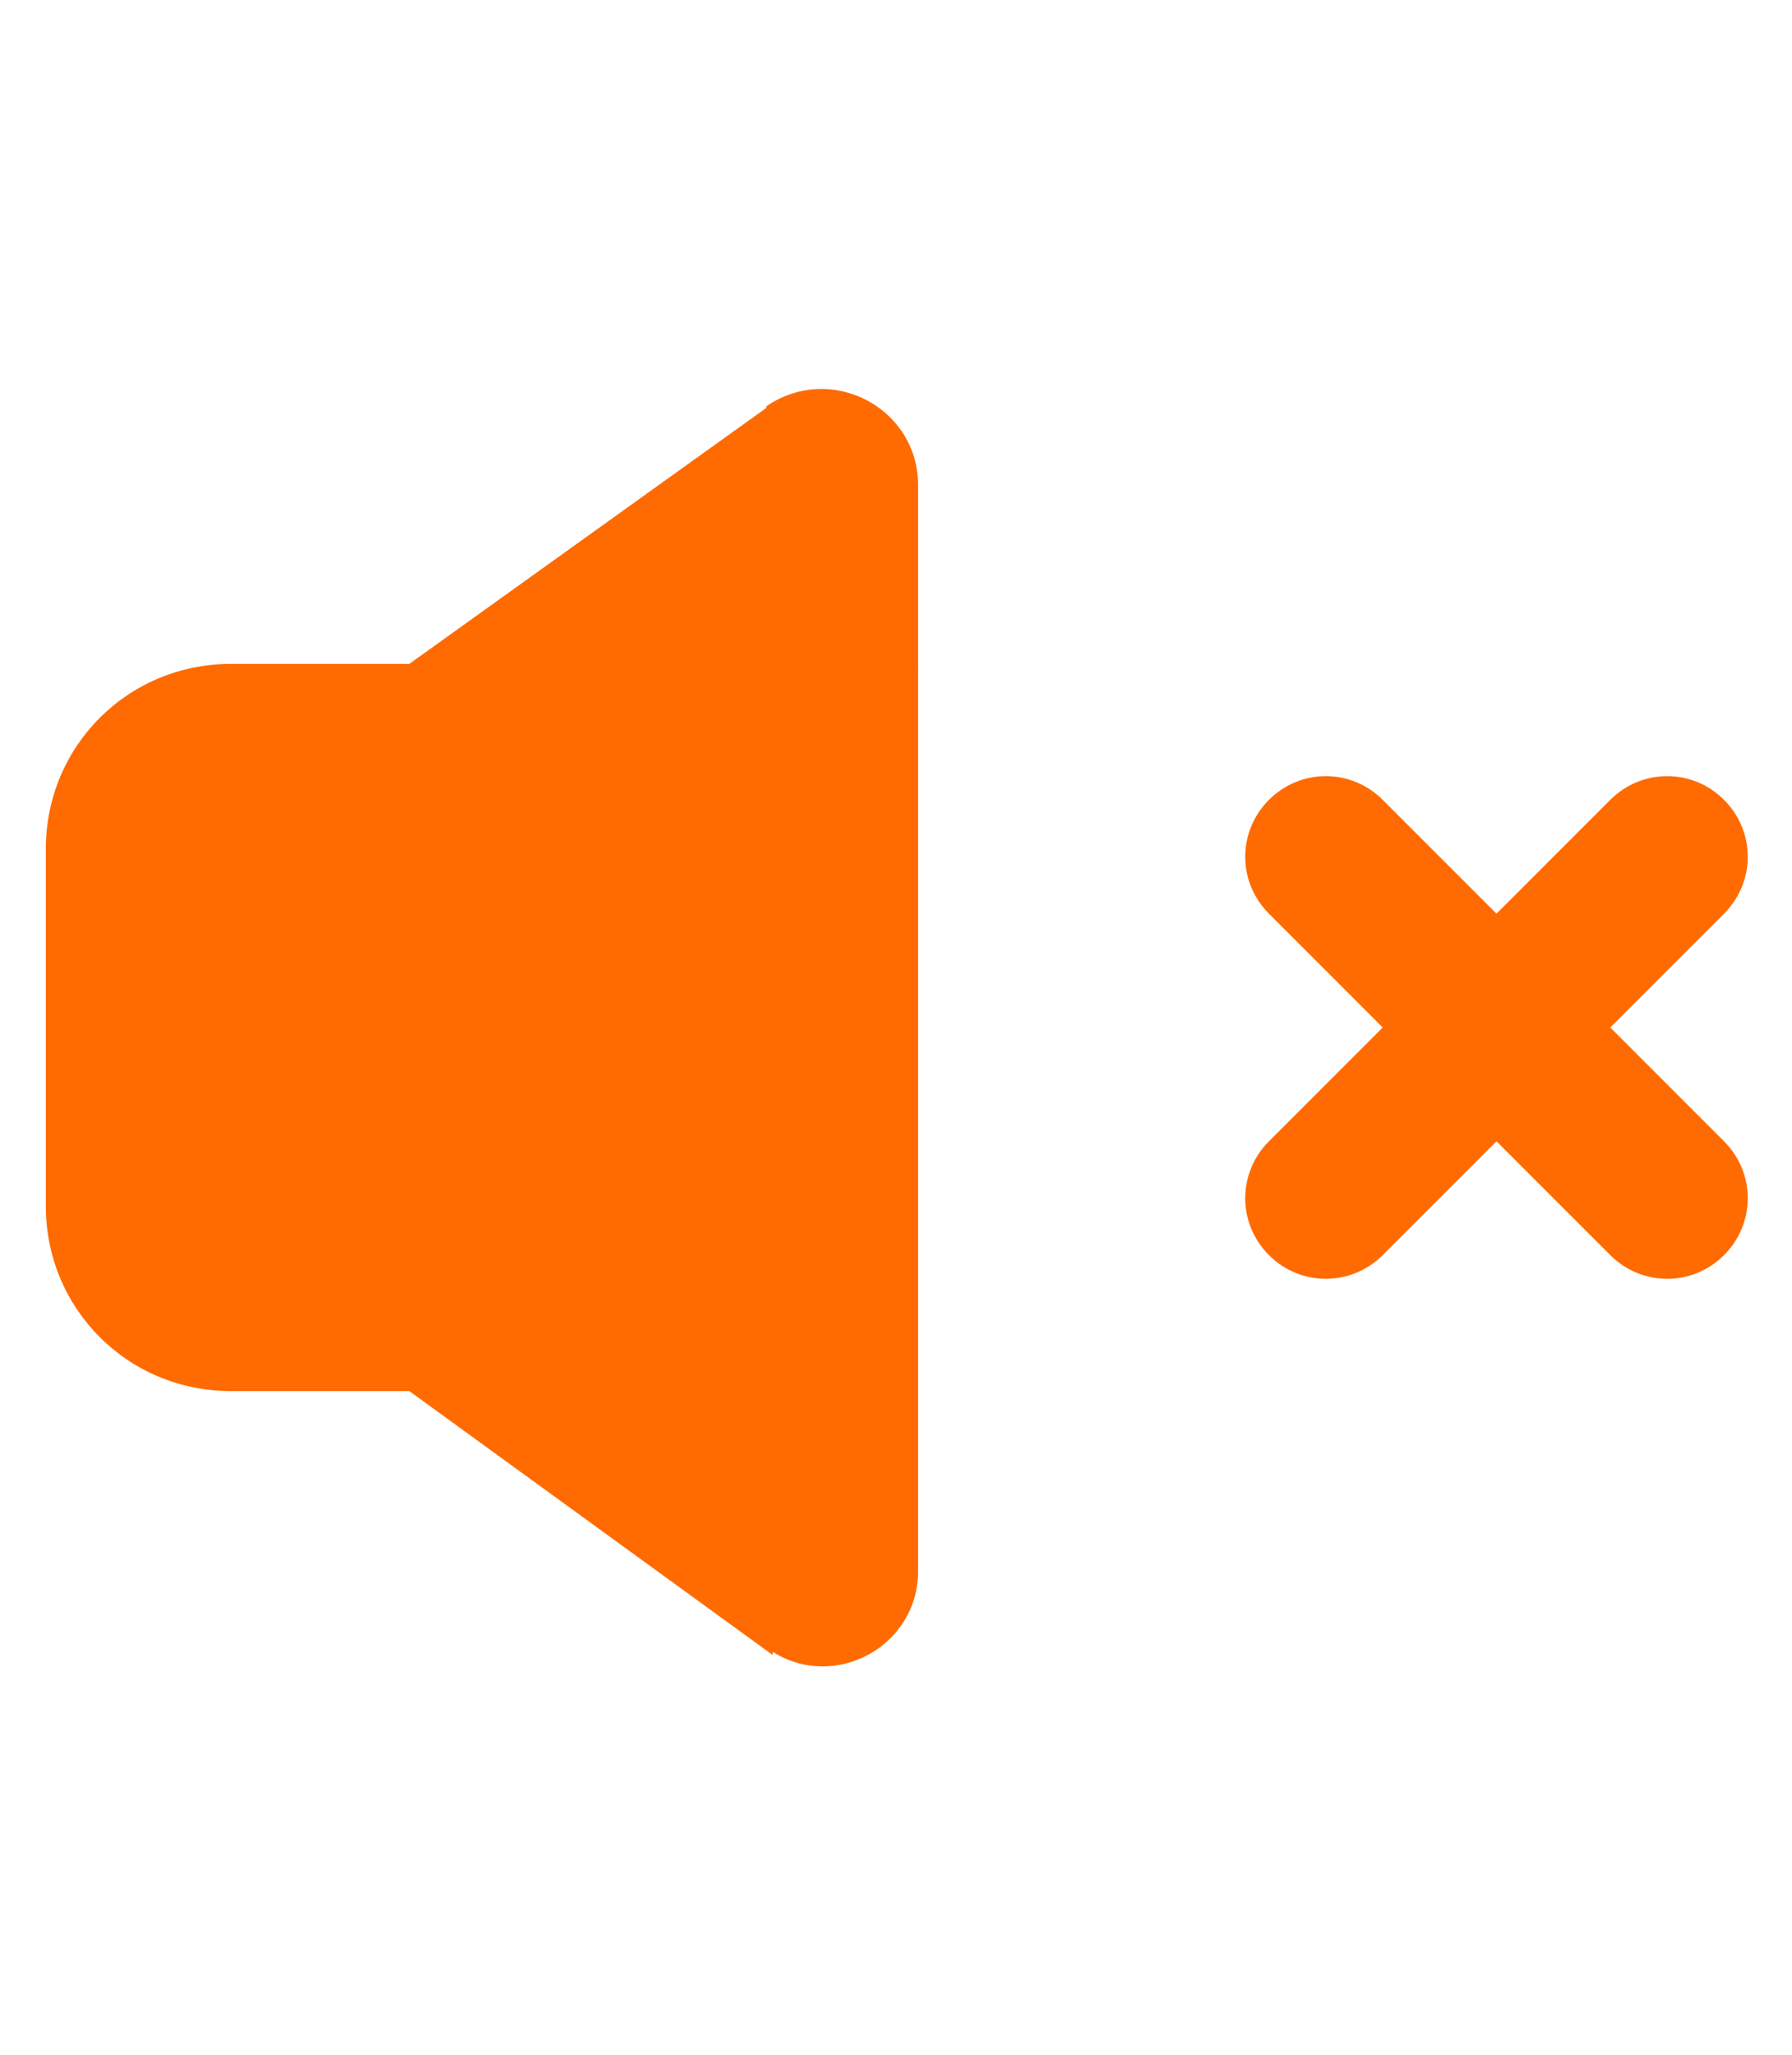
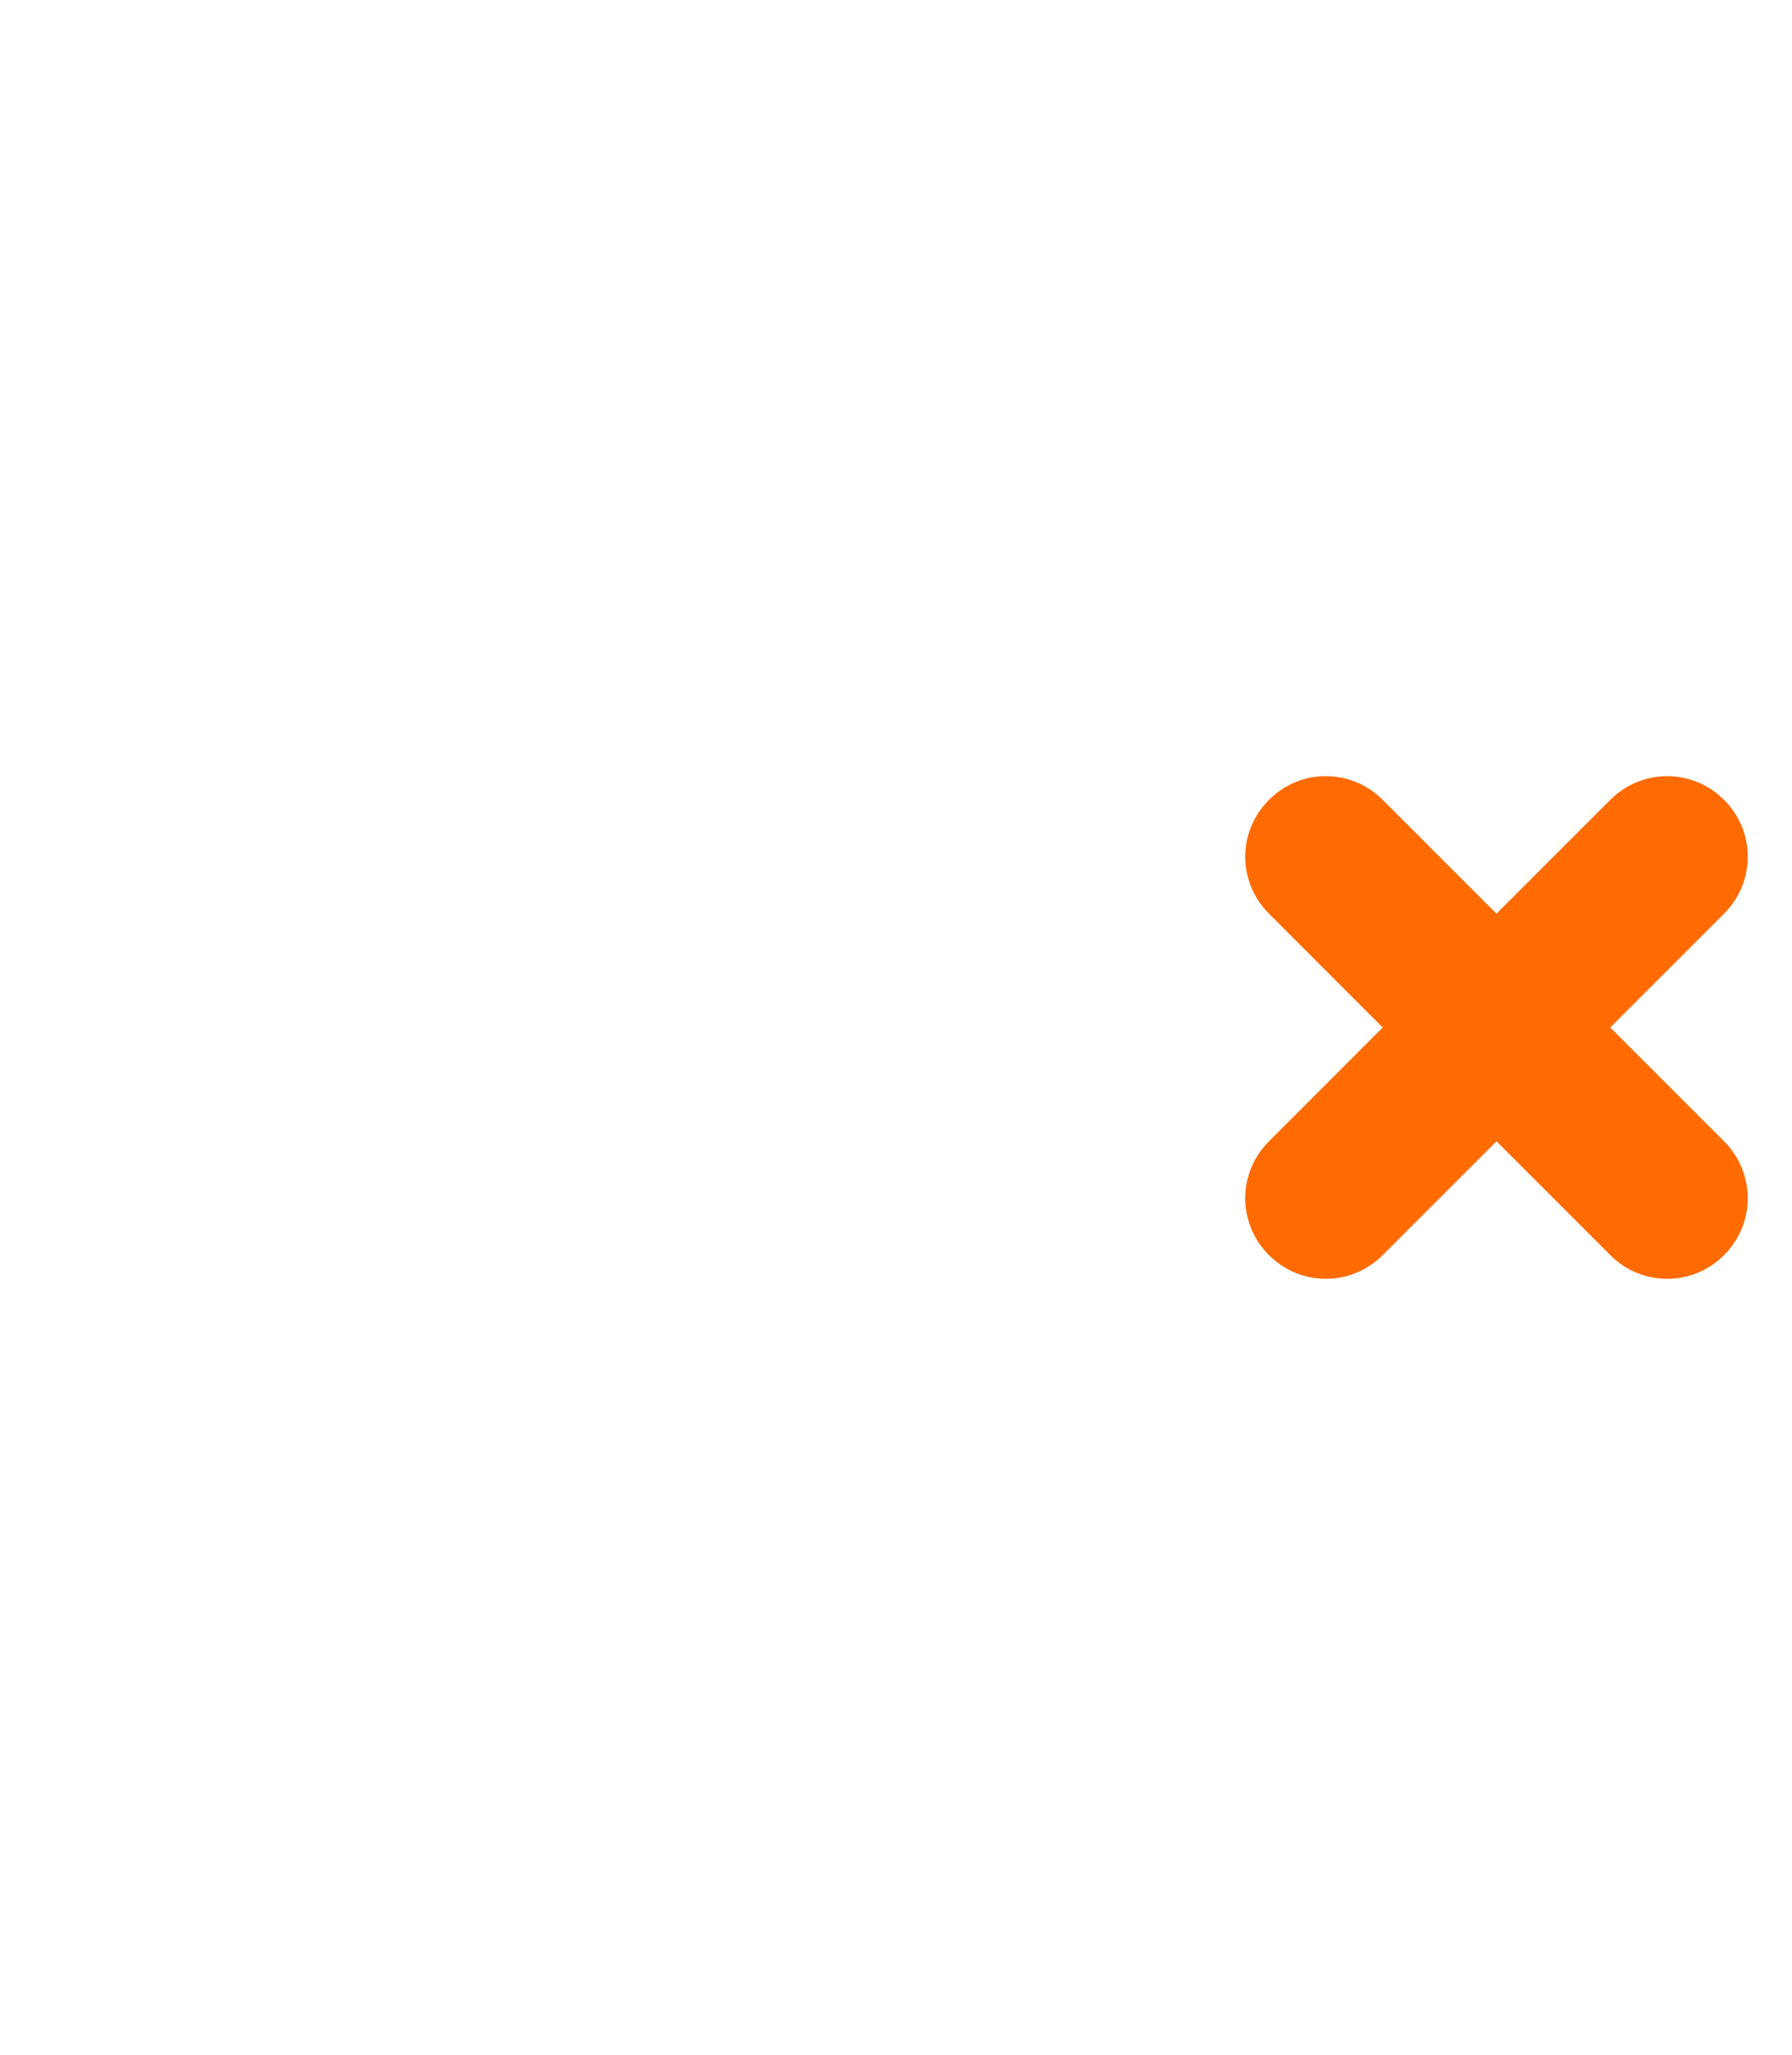
<svg xmlns="http://www.w3.org/2000/svg" id="Artwork" version="1.1" viewBox="0 0 113.4 130">
  <defs>
    <style>
      .st0 {
        fill: #ff6b00;
      }
    </style>
  </defs>
-   <path class="st0" d="M48.5,25.8l-22.6,16.2h-11.3c-6.5,0-11.7,5.2-11.7,11.7v22.6c0,6.5,5.2,11.7,11.7,11.7h11.3s23,16.7,23,16.7v-.2c4,2.5,9.2-.4,9.2-5.1V30.7c0-4.9-5.5-7.8-9.6-5Z" />
  <path class="st0" d="M109.1,72.2l-7.2-7.2,7.2-7.2c2-2,2-5.2,0-7.2h0c-2-2-5.2-2-7.2,0l-7.2,7.2-7.2-7.2c-2-2-5.2-2-7.2,0h0c-2,2-2,5.2,0,7.2l7.2,7.2-7.2,7.2c-2,2-2,5.2,0,7.2h0c2,2,5.2,2,7.2,0l7.2-7.2,7.2,7.2c2,2,5.2,2,7.2,0h0c2-2,2-5.2,0-7.2Z" />
</svg>